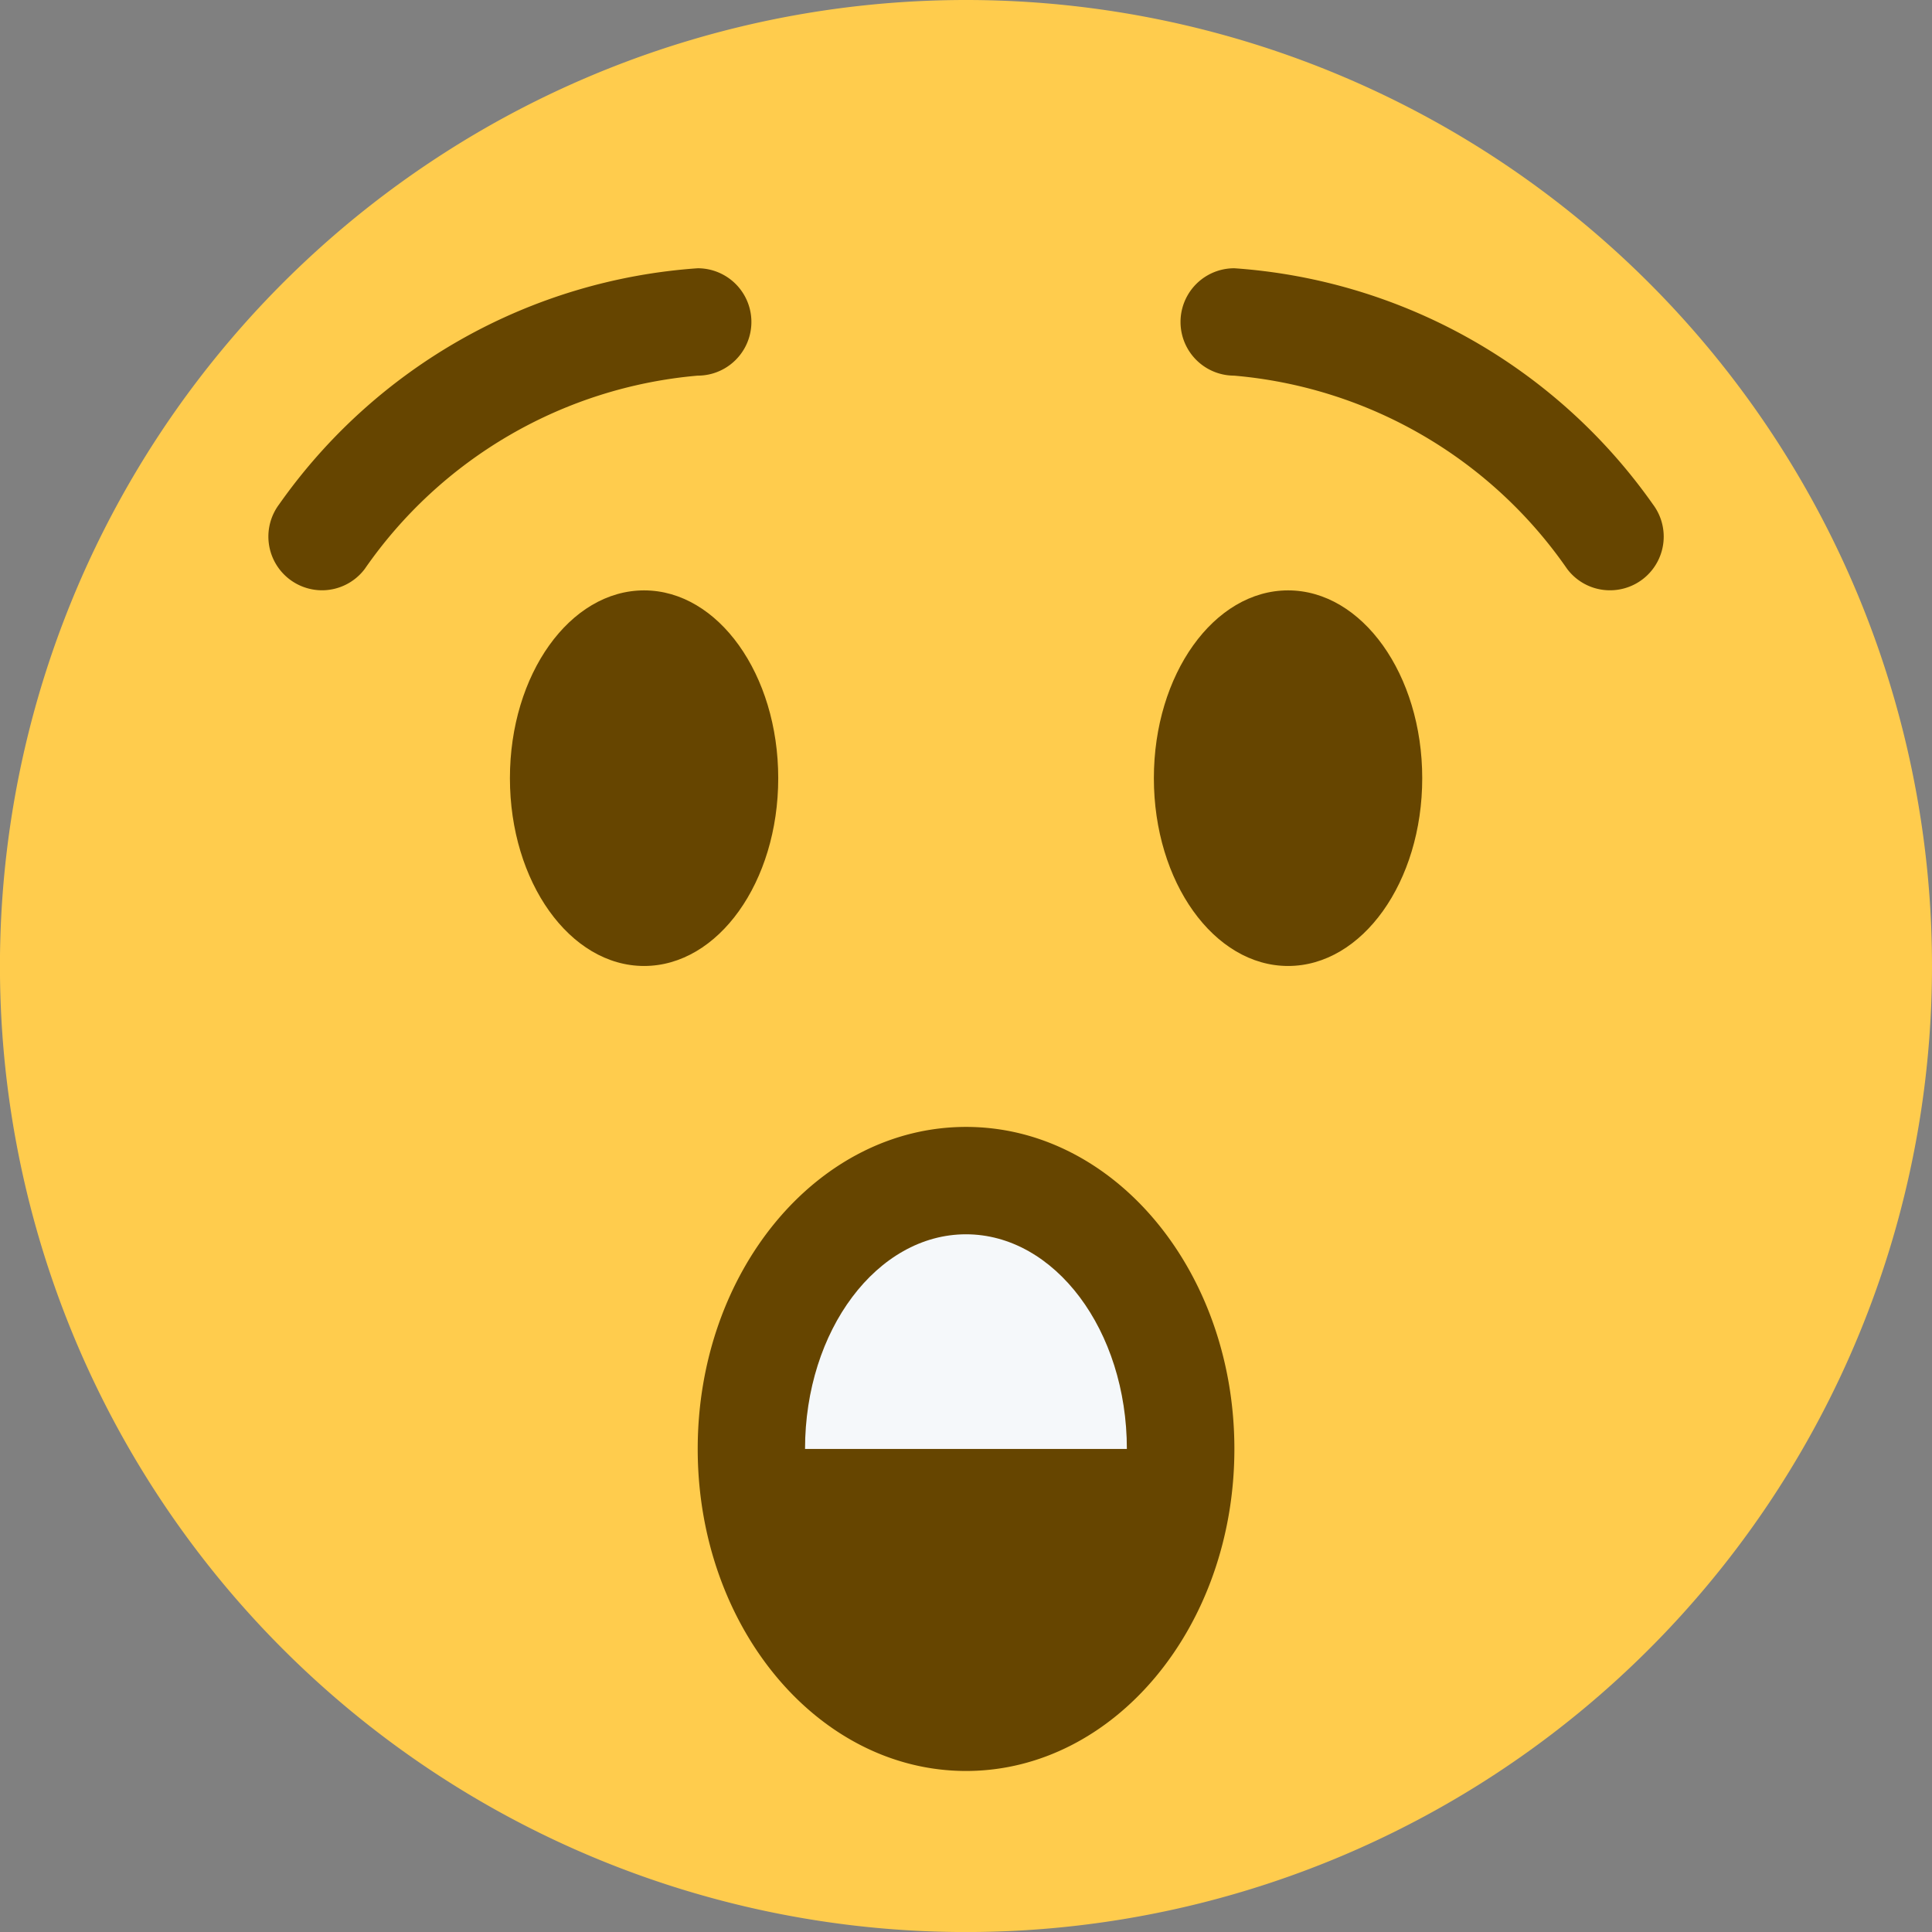
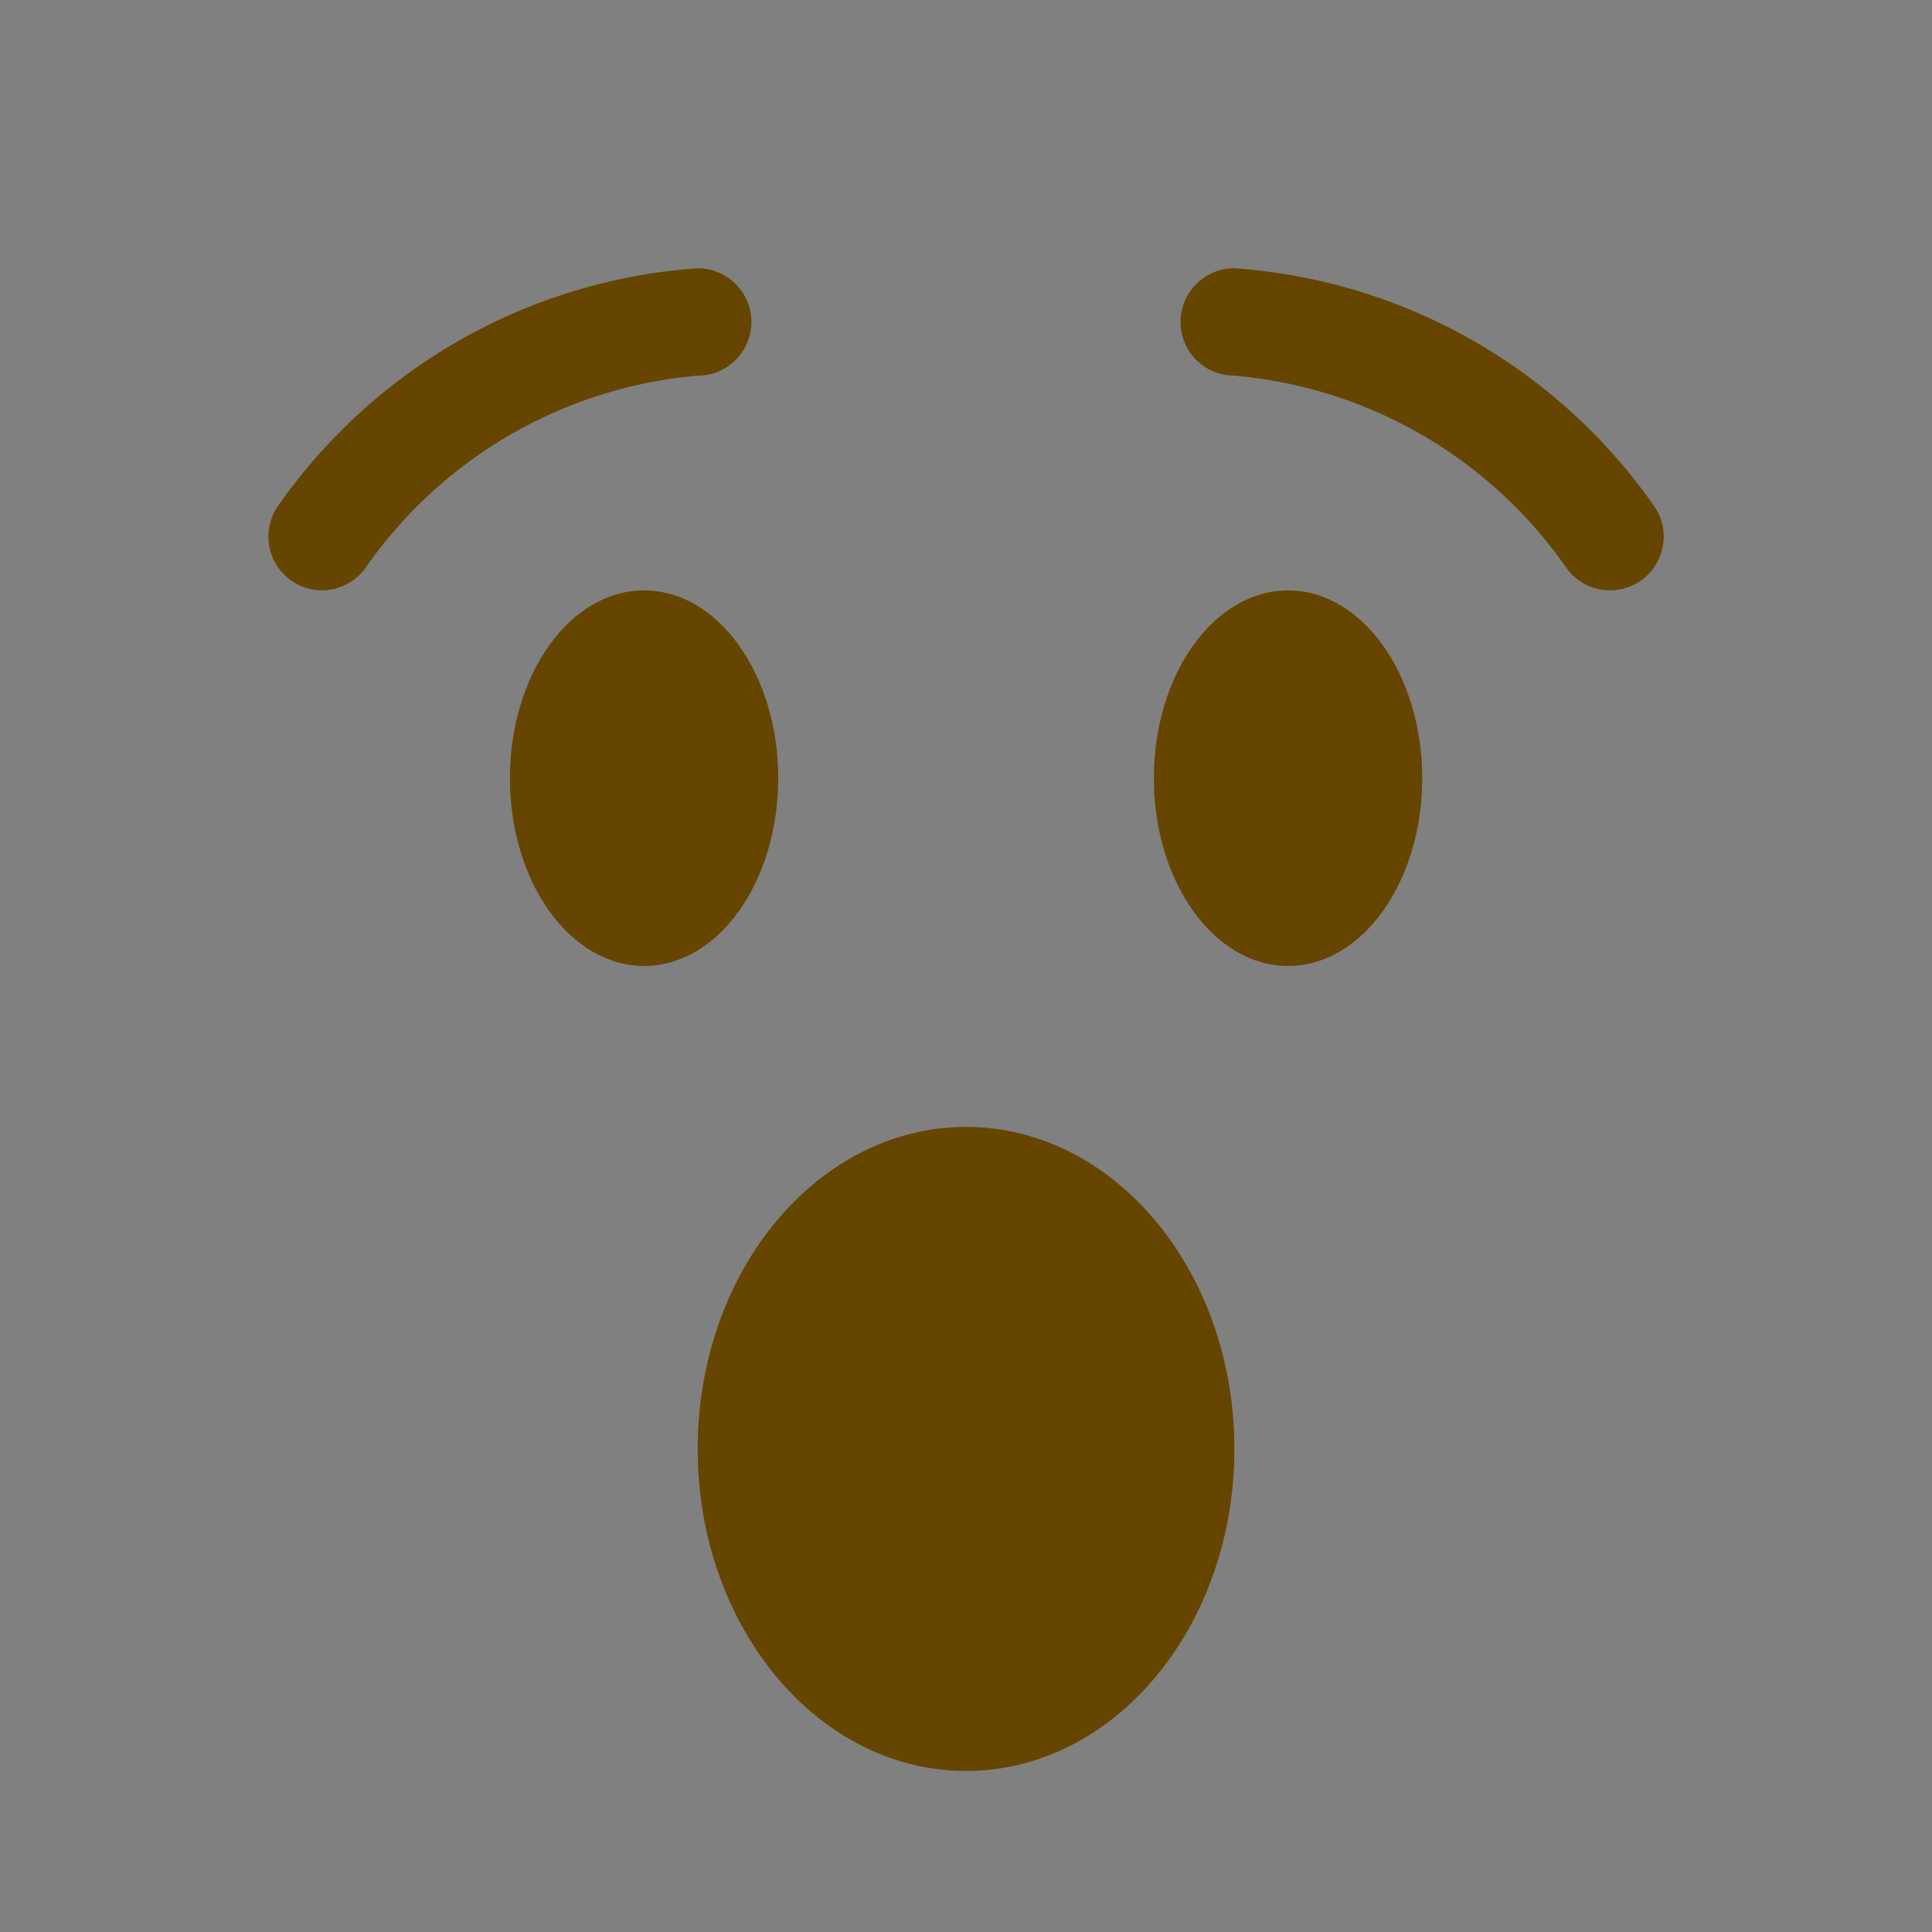
<svg xmlns="http://www.w3.org/2000/svg" width="39.999" height="39.999" viewBox="0 0 39.999 39.999">
  <rect x="0" y="0" width="39.999" height="39.999" fill="#808080" stroke="none" />
  <g id="グループ_183977" data-name="グループ 183977" transform="translate(16574.093 18943)">
-     <path id="パス_49134" data-name="パス 49134" d="M42.906,20a20,20,0,1,1-20-20,20,20,0,0,1,20,20" transform="translate(-16577 -18943)" fill="#ffcc4d" />
    <path id="パス_49135" data-name="パス 49135" d="M35.528,11.51a1.106,1.106,0,0,1-.89-.444,9.359,9.359,0,0,0-6.895-4,1.111,1.111,0,0,1,.007-2.223,11.576,11.576,0,0,1,8.666,4.889,1.111,1.111,0,0,1-.888,1.778m-26.667,0a1.112,1.112,0,0,1-.889-1.778,11.577,11.577,0,0,1,8.667-4.889,1.111,1.111,0,0,1,0,2.223,9.367,9.367,0,0,0-6.892,4,1.109,1.109,0,0,1-.89.444M27.75,29.287c0,3.682-2.487,6.667-5.555,6.667s-5.556-2.985-5.556-6.667,2.487-6.667,5.556-6.667,5.555,2.986,5.555,6.667" transform="translate(-16576.287 -18942.289)" fill="#664500" />
-     <path id="パス_49136" data-name="パス 49136" d="M20.77,22.279c-1.842,0-3.333,1.989-3.333,4.444H24.1c0-2.455-1.491-4.444-3.332-4.444" transform="translate(-16574.863 -18939.725)" fill="#f5f8fa" />
    <path id="パス_49137" data-name="パス 49137" d="M31,14.543c0,2.15-1.243,3.888-2.777,3.888s-2.779-1.739-2.779-3.888,1.245-3.888,2.779-3.888S31,12.4,31,14.543m-13.333,0c0,2.15-1.243,3.888-2.777,3.888s-2.778-1.739-2.778-3.888,1.243-3.888,2.778-3.888,2.777,1.741,2.777,3.888" transform="translate(-16575.648 -18941.432)" fill="#664500" />
  </g>
</svg>